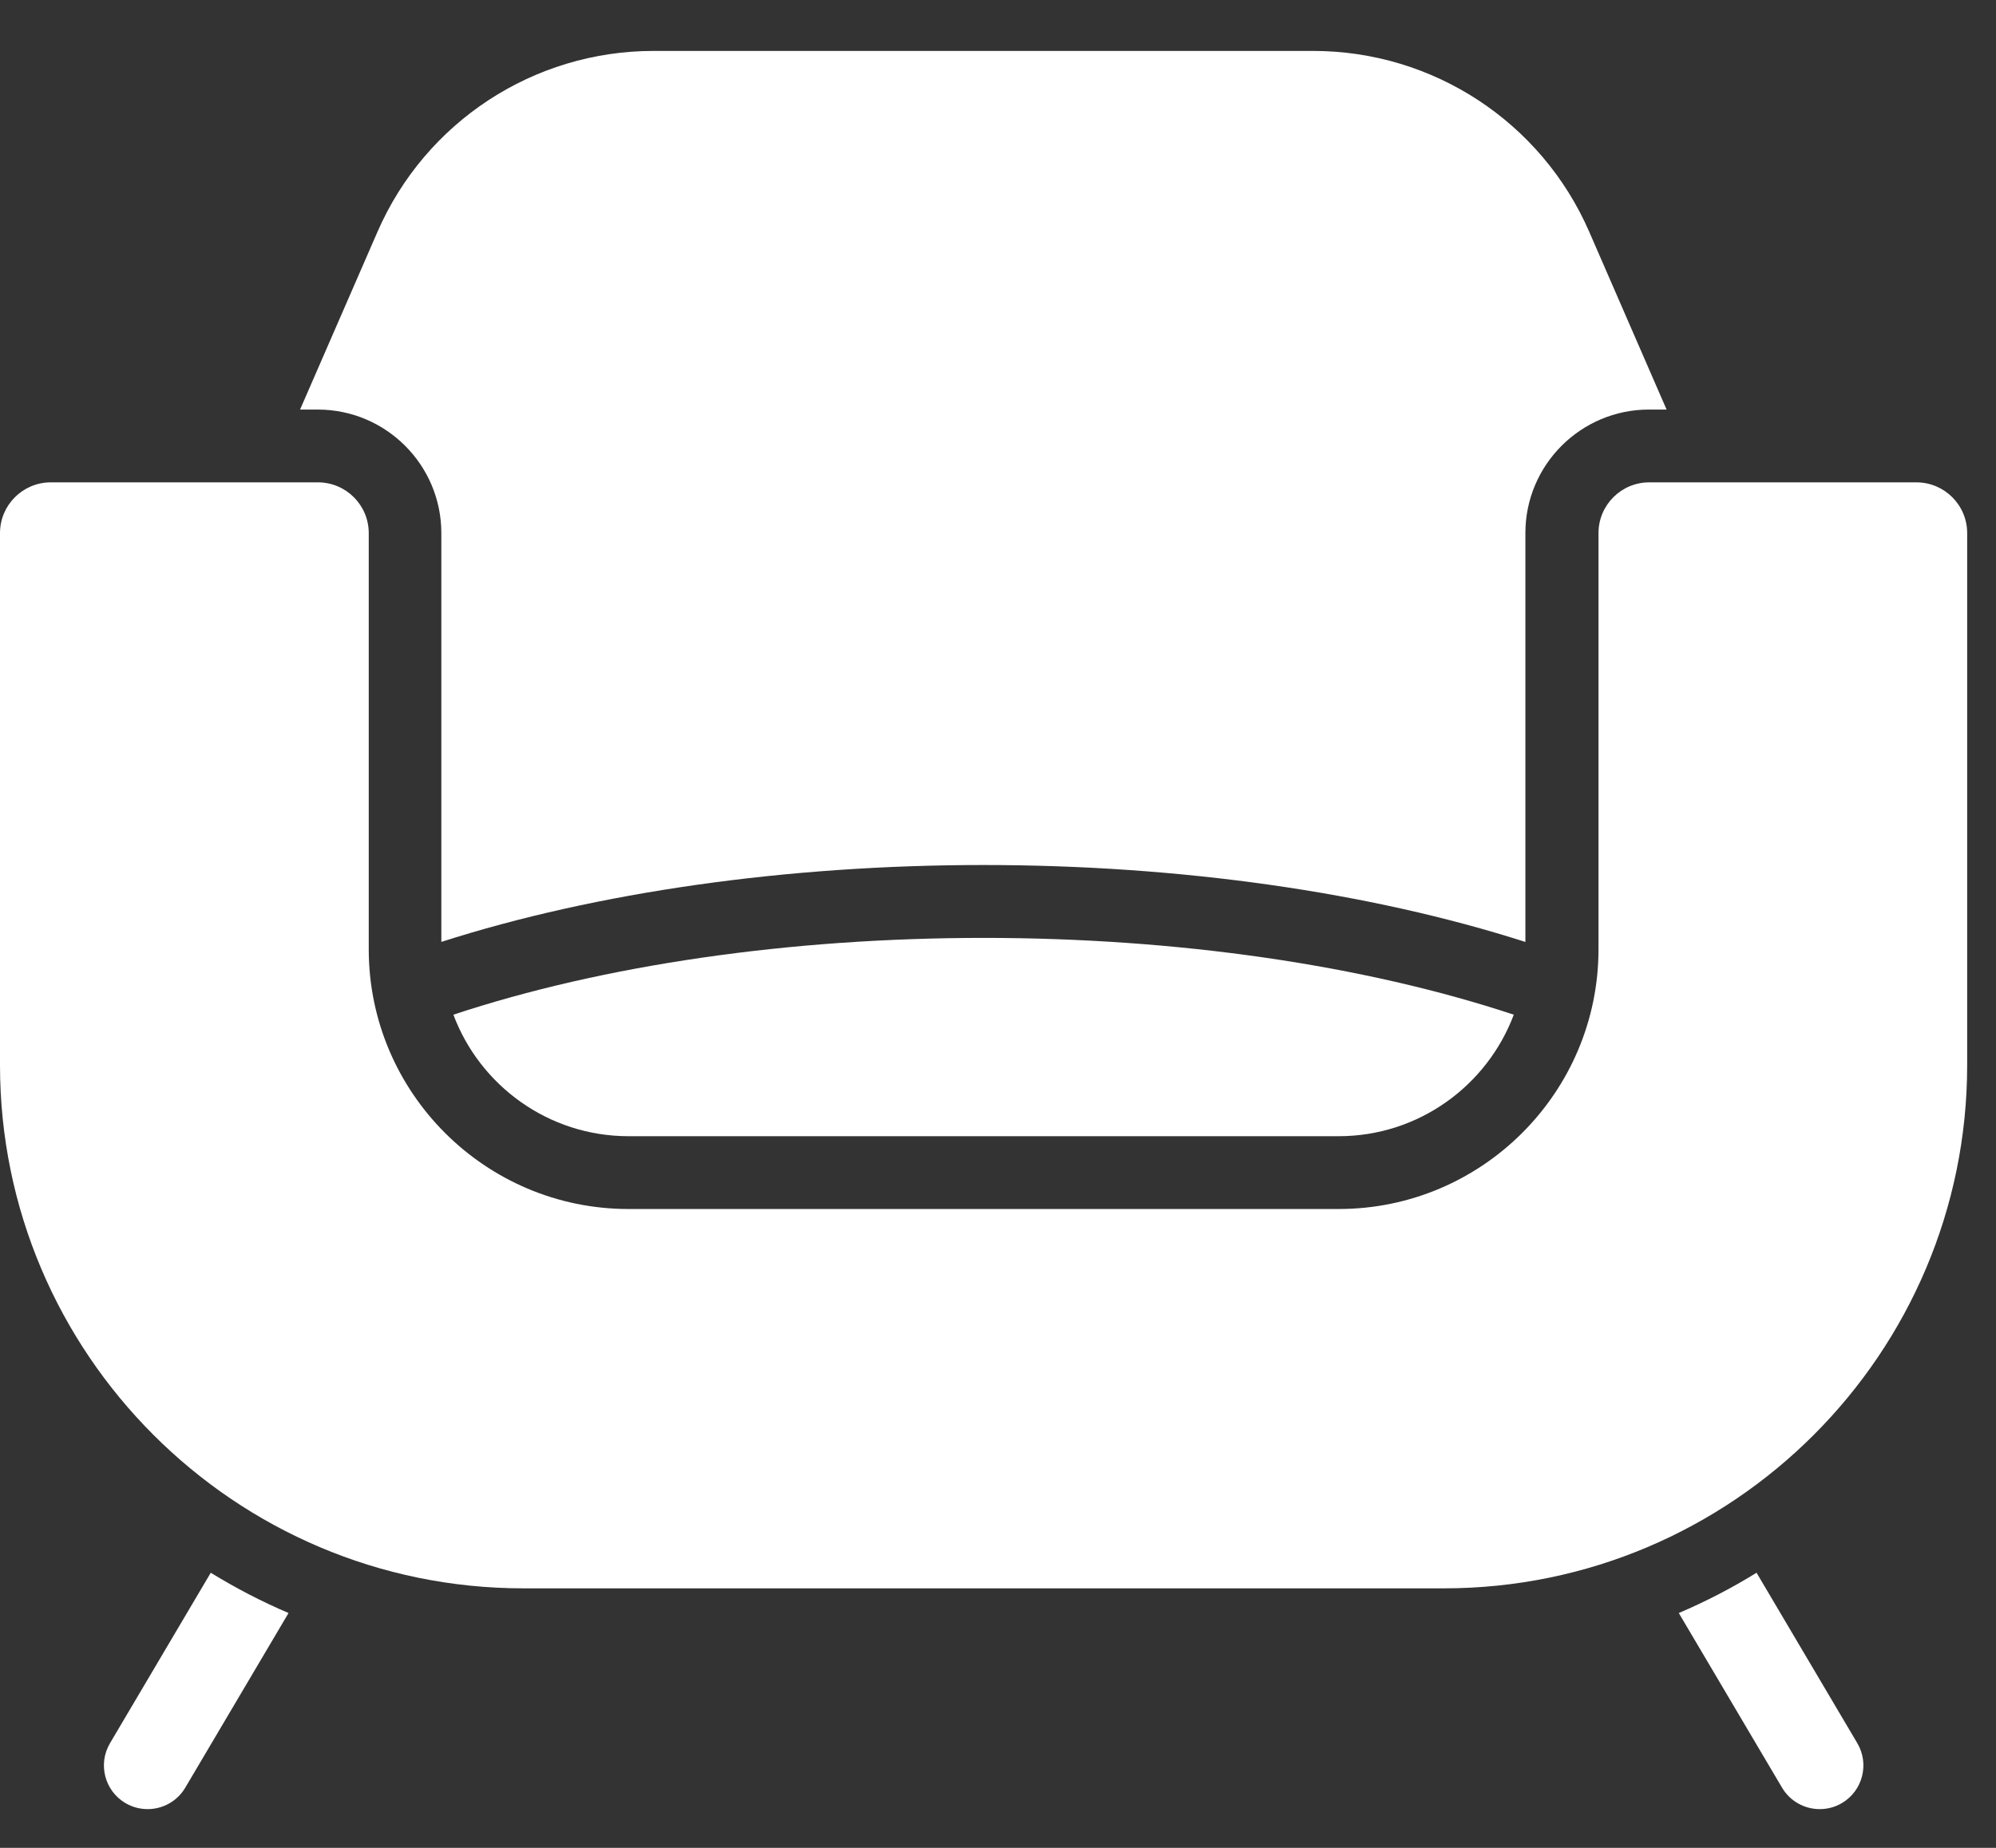
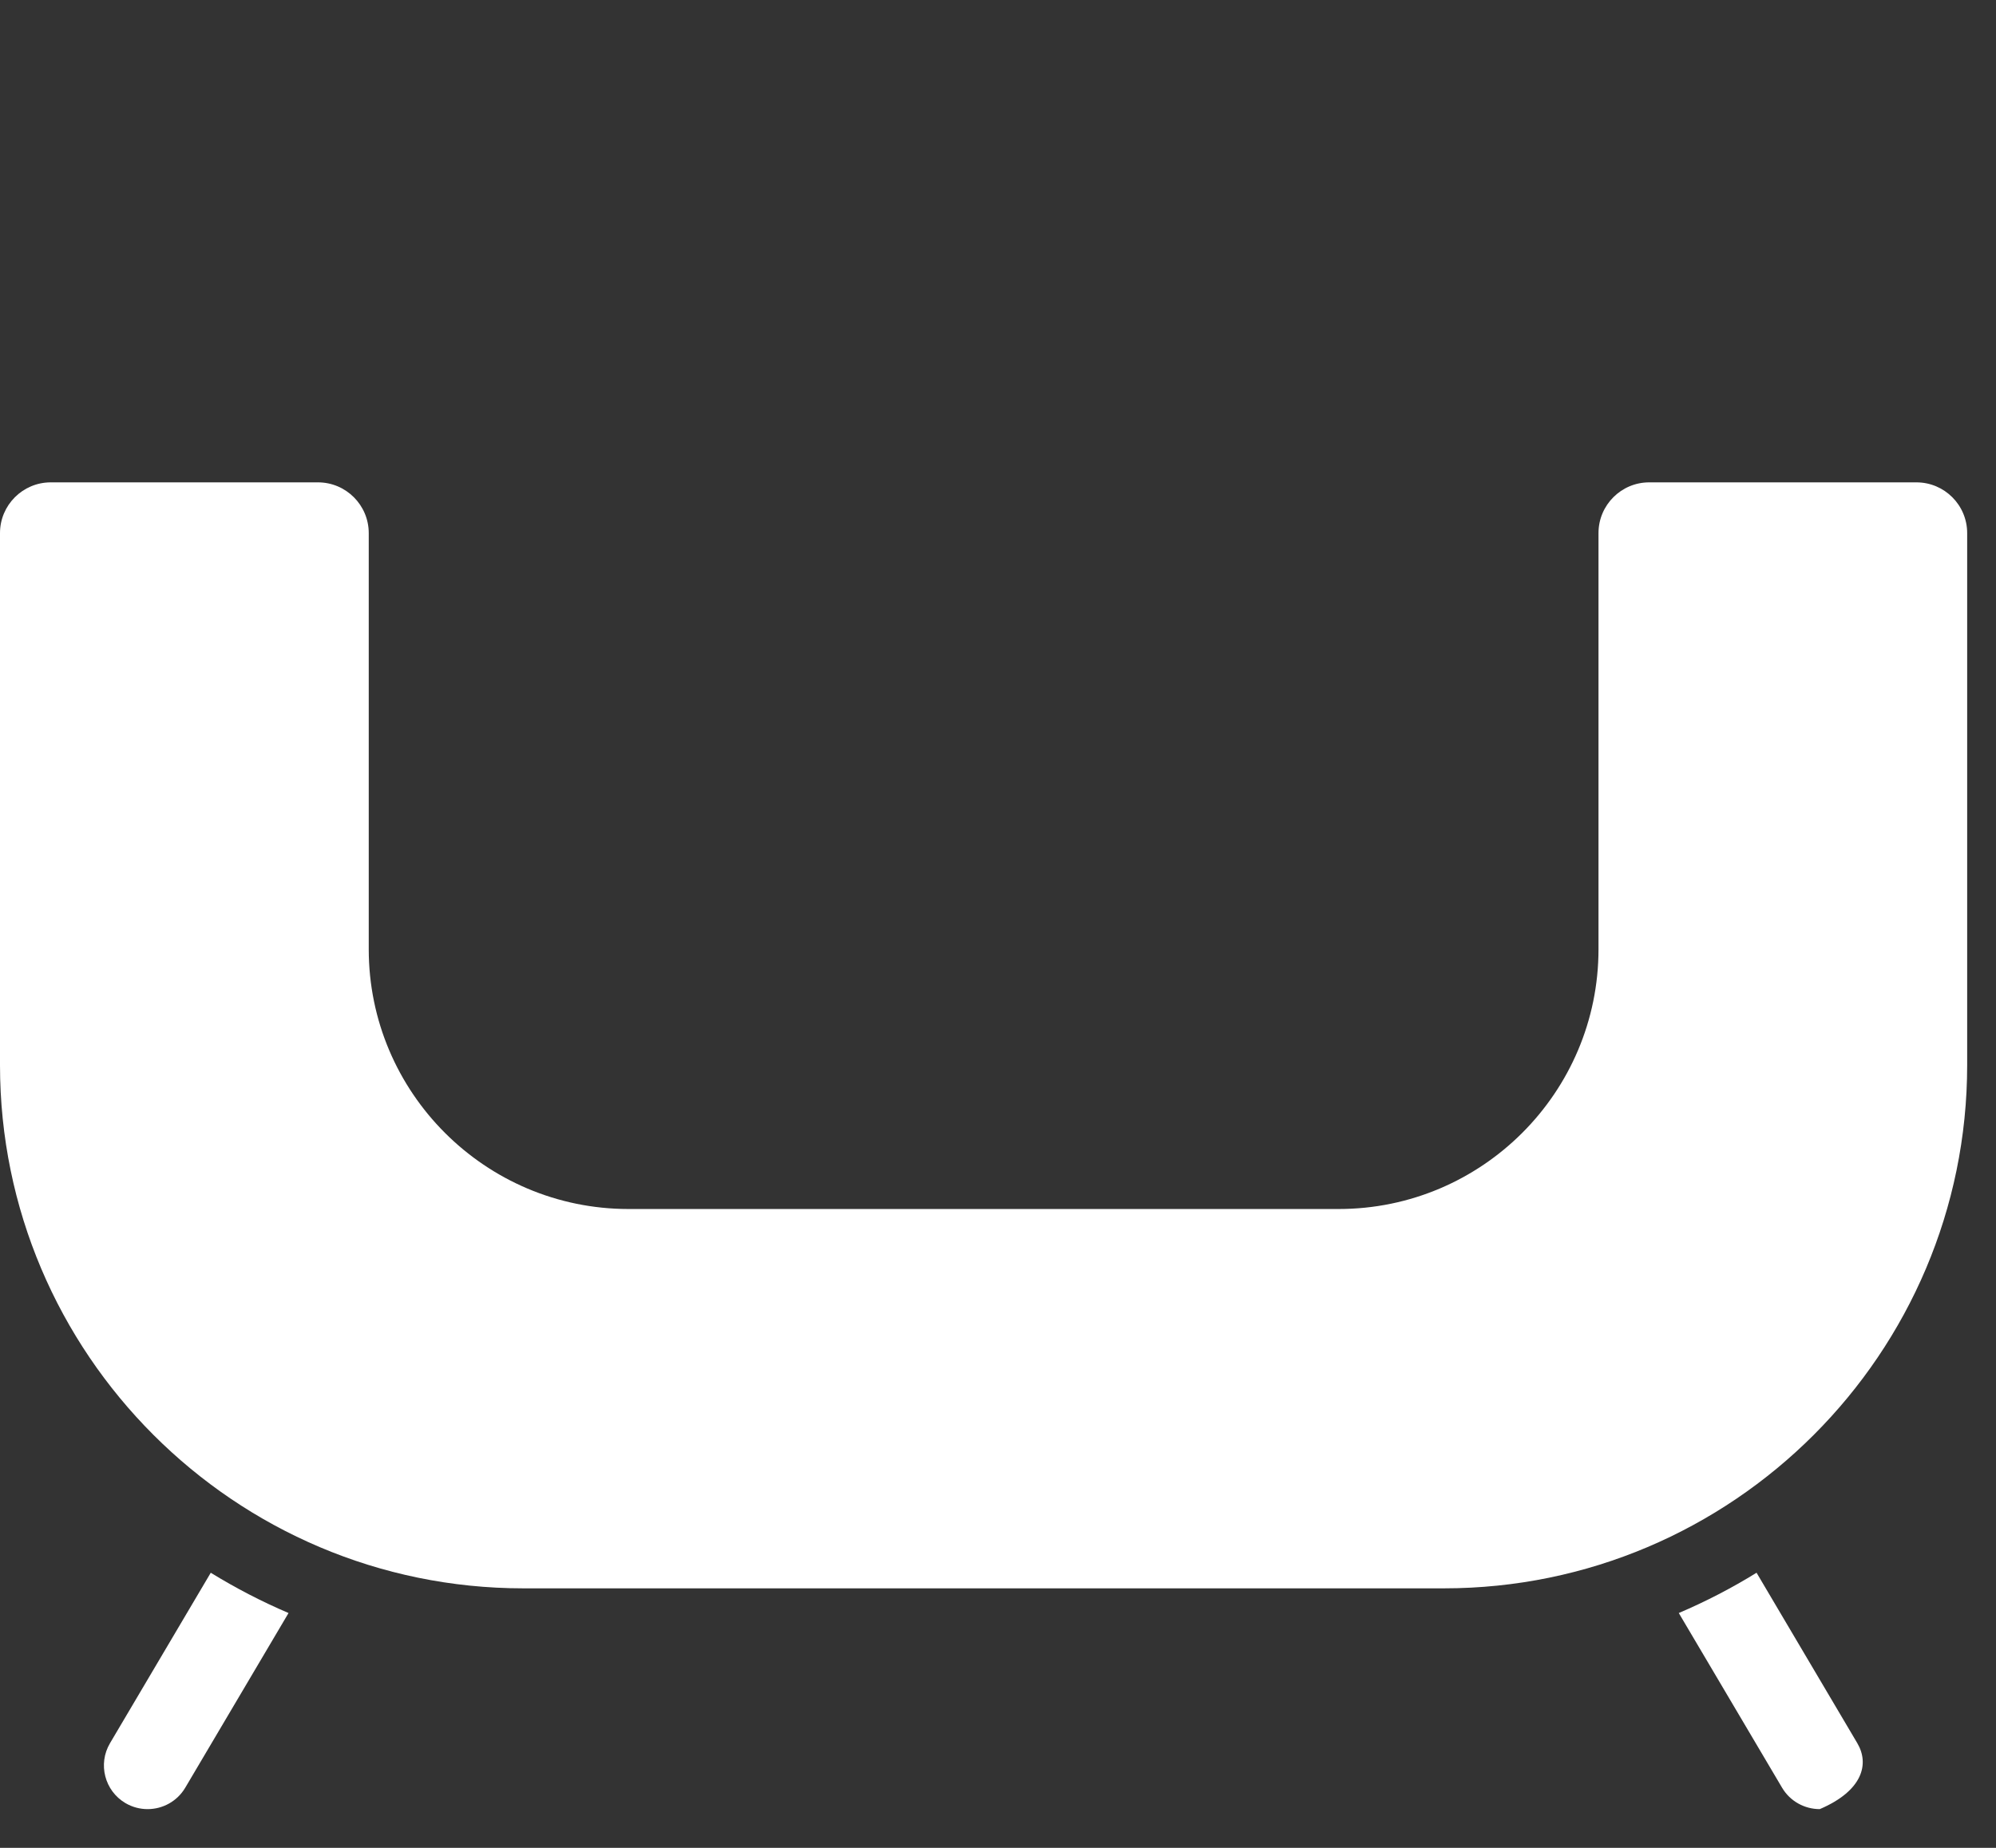
<svg xmlns="http://www.w3.org/2000/svg" width="27" height="25" viewBox="0 0 27 25" fill="none">
  <rect x="0" y="0" width="27" height="25" fill="#333333" stroke="none" />
  <path d="M25.924 6.526H22.308C21.93 6.526 21.623 6.834 21.623 7.212V12.842C21.623 14.78 20.046 16.357 18.108 16.357H8.502C6.564 16.357 4.988 14.78 4.988 12.842V7.212C4.988 6.834 4.68 6.526 4.302 6.526H0.686C0.308 6.526 0 6.834 0 7.212V14.41C0 18.313 3.176 21.489 7.079 21.489H19.532C23.435 21.489 26.61 18.313 26.61 14.41V7.212C26.61 6.834 26.303 6.526 25.924 6.526Z" fill="white" />
  <path d="M1.488 23.584C1.322 23.865 1.415 24.228 1.696 24.394C1.791 24.45 1.895 24.476 1.997 24.476C2.199 24.476 2.396 24.372 2.506 24.186L3.903 21.823C3.538 21.667 3.187 21.485 2.851 21.278L1.488 23.584Z" fill="white" />
-   <path d="M23.761 21.278C23.426 21.485 23.075 21.667 22.709 21.823L24.106 24.186C24.216 24.372 24.413 24.476 24.616 24.476C24.718 24.476 24.822 24.45 24.916 24.394C25.197 24.228 25.29 23.865 25.124 23.584L23.761 21.278Z" fill="white" />
-   <path d="M5.97 7.212V12.743C8.07 12.07 10.644 11.703 13.302 11.703C15.959 11.703 18.534 12.07 20.634 12.744V7.212C20.634 6.29 21.384 5.541 22.305 5.541H22.544L21.498 3.137C20.851 1.65 19.385 0.689 17.764 0.689H8.84C7.219 0.689 5.753 1.65 5.106 3.137L4.059 5.541H4.298C5.22 5.541 5.97 6.29 5.97 7.212Z" fill="white" />
-   <path d="M6.133 13.728C6.492 14.687 7.419 15.372 8.502 15.372H18.108C19.191 15.372 20.117 14.687 20.477 13.728C18.449 13.056 15.924 12.689 13.305 12.689C10.685 12.689 8.16 13.056 6.133 13.728Z" fill="white" />
+   <path d="M23.761 21.278C23.426 21.485 23.075 21.667 22.709 21.823L24.106 24.186C24.216 24.372 24.413 24.476 24.616 24.476C25.197 24.228 25.29 23.865 25.124 23.584L23.761 21.278Z" fill="white" />
</svg>